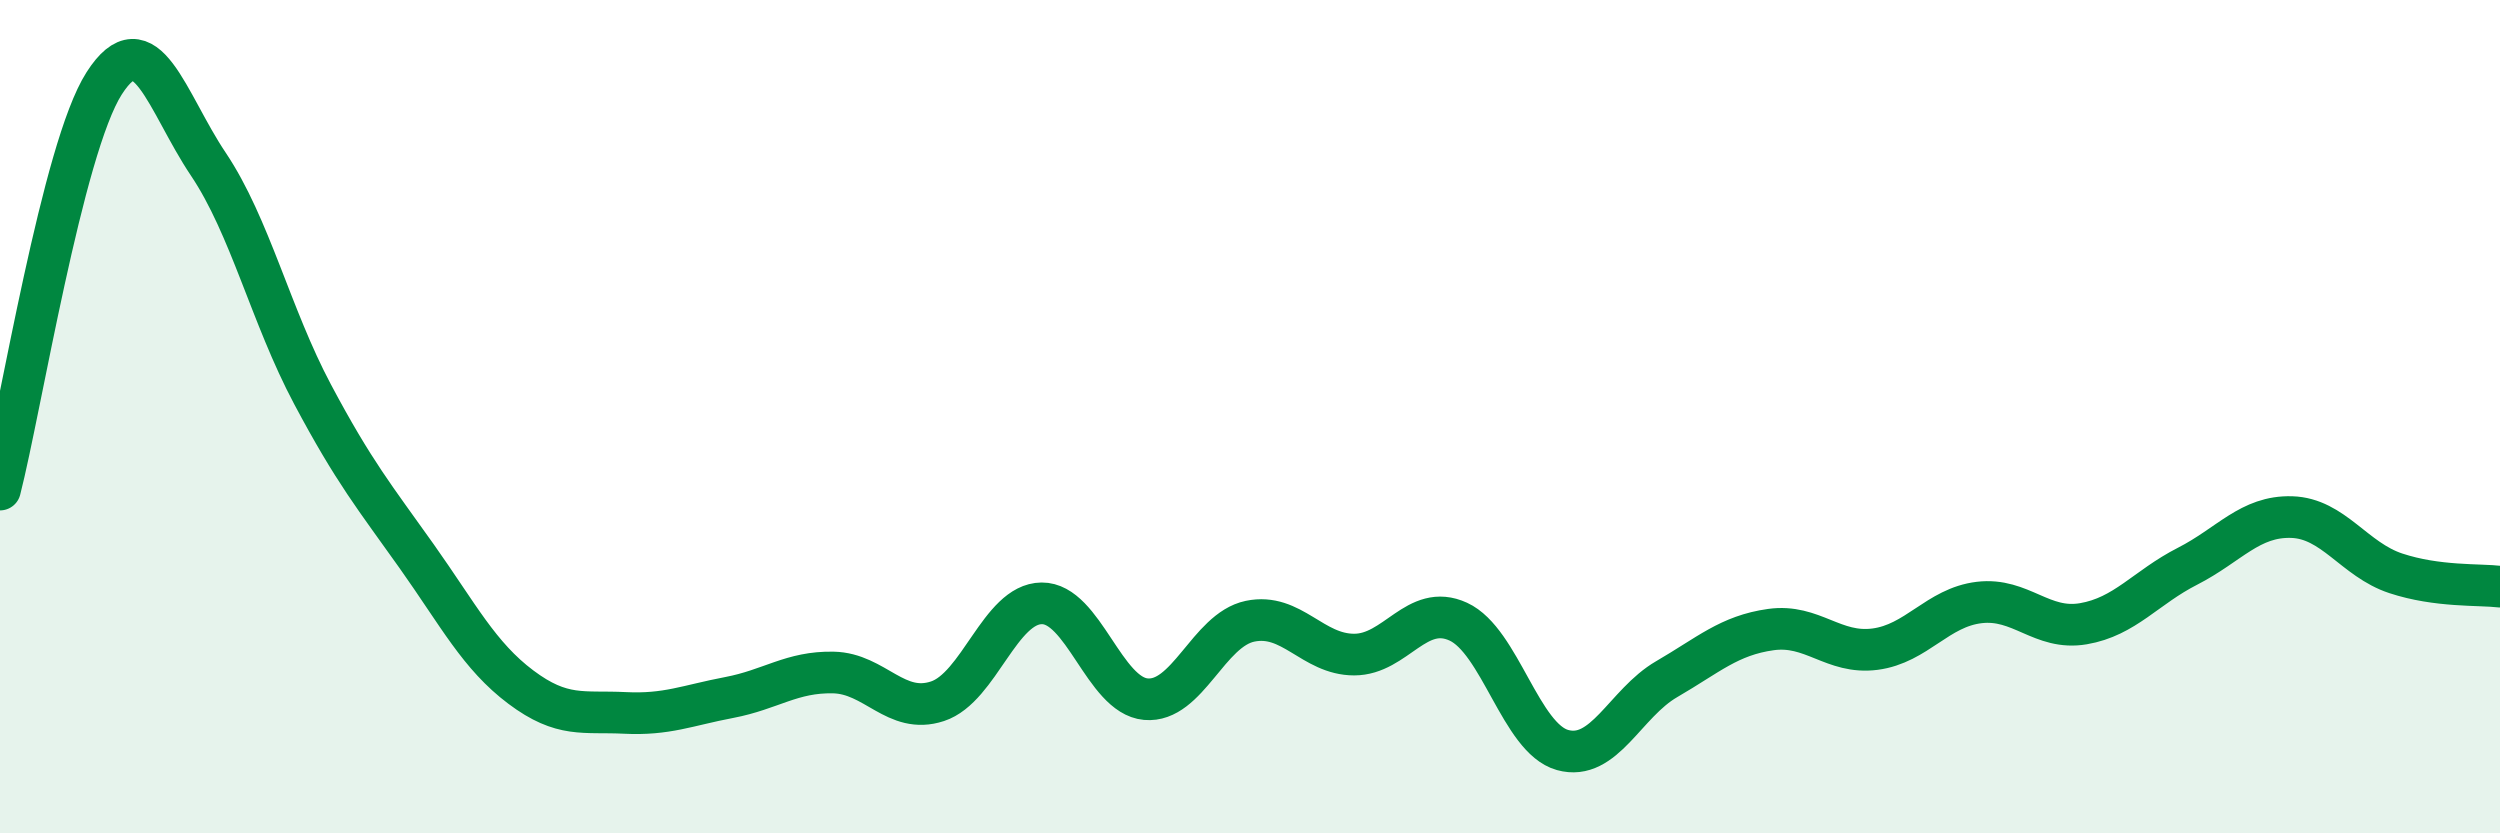
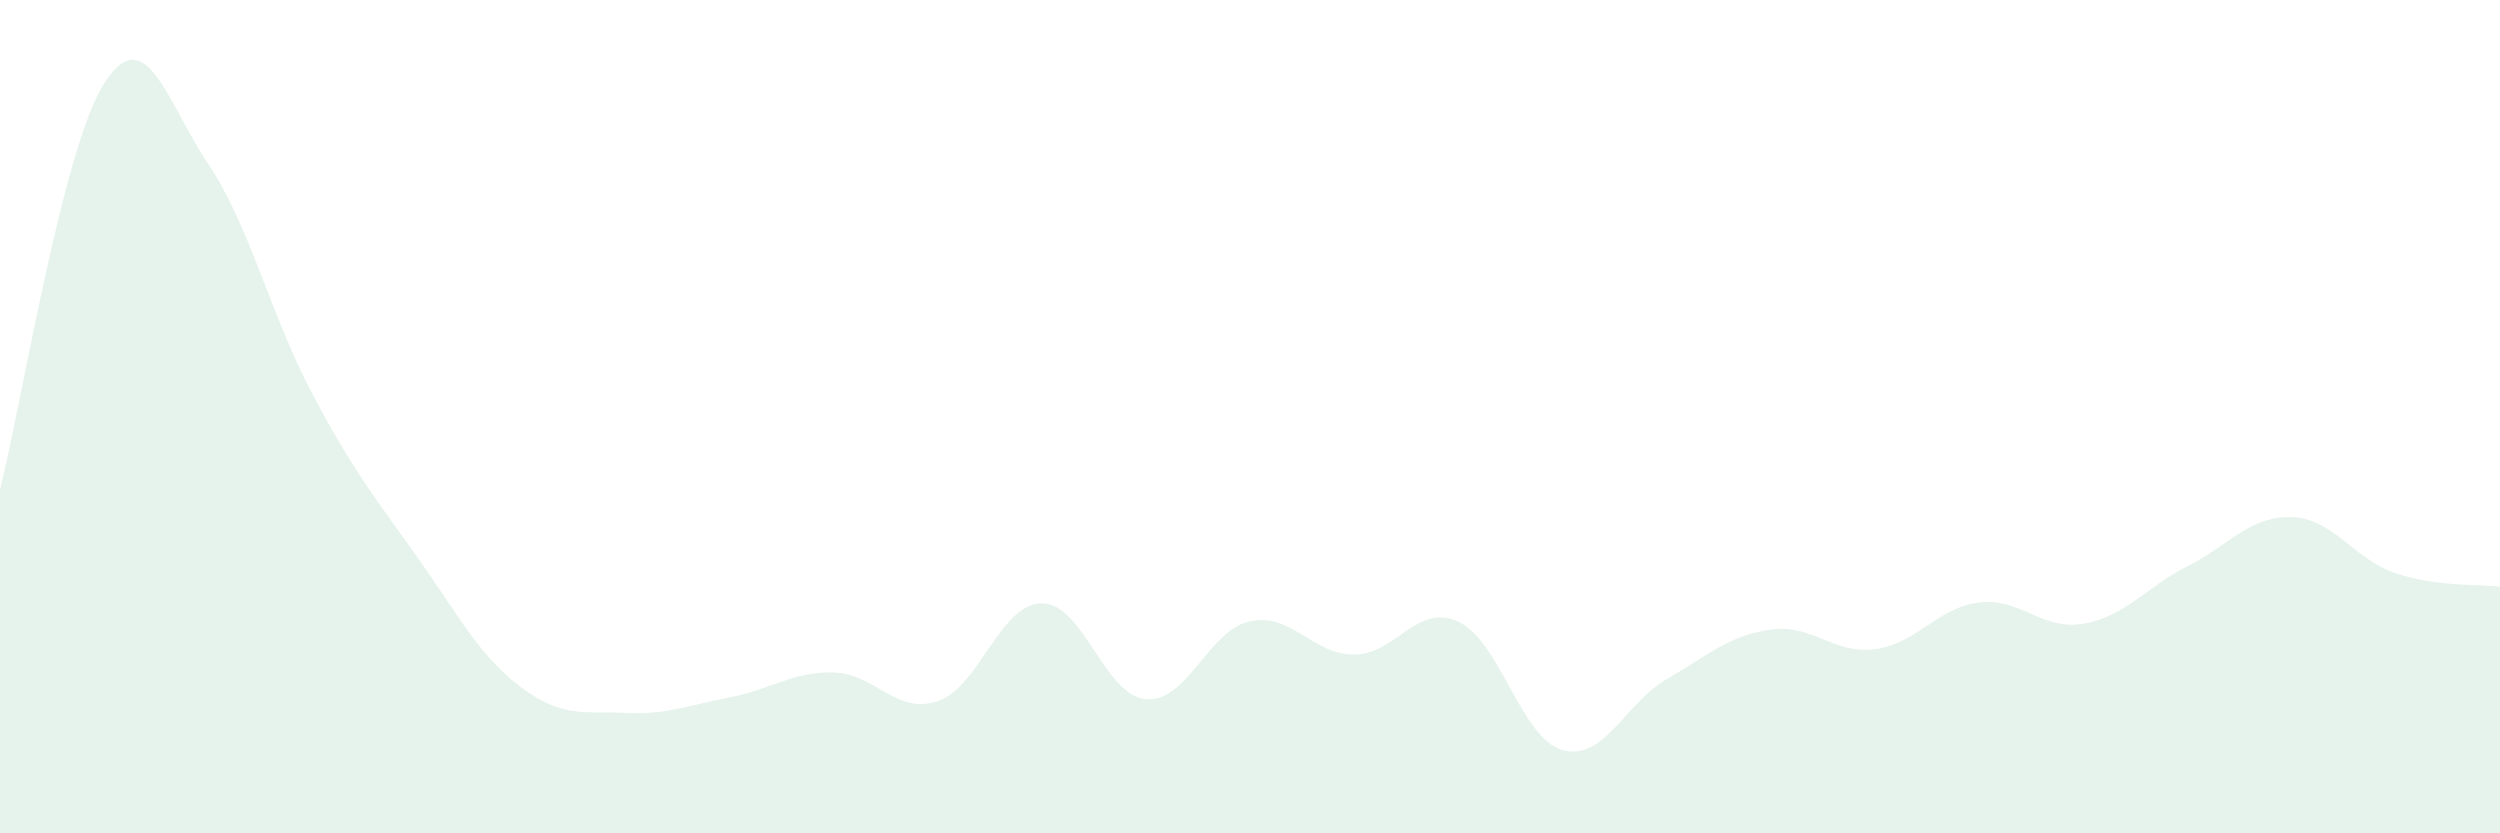
<svg xmlns="http://www.w3.org/2000/svg" width="60" height="20" viewBox="0 0 60 20">
  <path d="M 0,11.75 C 0.5,9.8 1.5,3.56 2.5,2 C 3.5,0.44 4,2.45 5,3.94 C 6,5.43 6.5,7.58 7.5,9.46 C 8.5,11.34 9,11.94 10,13.35 C 11,14.76 11.5,15.74 12.5,16.49 C 13.5,17.24 14,17.06 15,17.11 C 16,17.16 16.5,16.93 17.5,16.74 C 18.5,16.55 19,16.12 20,16.14 C 21,16.16 21.5,17.16 22.5,16.83 C 23.5,16.5 24,14.49 25,14.48 C 26,14.47 26.5,16.69 27.5,16.78 C 28.5,16.87 29,15.12 30,14.91 C 31,14.7 31.5,15.71 32.5,15.71 C 33.5,15.71 34,14.46 35,14.92 C 36,15.38 36.5,17.72 37.5,18 C 38.5,18.28 39,16.88 40,16.3 C 41,15.72 41.5,15.25 42.5,15.11 C 43.5,14.97 44,15.71 45,15.58 C 46,15.45 46.5,14.58 47.5,14.46 C 48.5,14.34 49,15.14 50,14.97 C 51,14.8 51.5,14.1 52.5,13.59 C 53.5,13.08 54,12.38 55,12.41 C 56,12.44 56.5,13.43 57.5,13.76 C 58.5,14.09 59.5,14.02 60,14.08L60 20L0 20Z" fill="#008740" opacity="0.1" stroke-linecap="round" stroke-linejoin="round" />
-   <path d="M 0,11.75 C 0.5,9.8 1.5,3.56 2.5,2 C 3.5,0.44 4,2.45 5,3.94 C 6,5.43 6.5,7.58 7.5,9.46 C 8.5,11.34 9,11.94 10,13.35 C 11,14.76 11.5,15.74 12.5,16.49 C 13.5,17.24 14,17.06 15,17.11 C 16,17.16 16.5,16.93 17.5,16.74 C 18.5,16.55 19,16.12 20,16.14 C 21,16.16 21.5,17.16 22.5,16.83 C 23.5,16.5 24,14.49 25,14.48 C 26,14.47 26.5,16.69 27.5,16.78 C 28.5,16.87 29,15.12 30,14.91 C 31,14.7 31.5,15.71 32.5,15.71 C 33.5,15.71 34,14.46 35,14.92 C 36,15.38 36.5,17.72 37.5,18 C 38.5,18.28 39,16.88 40,16.3 C 41,15.72 41.5,15.25 42.5,15.11 C 43.5,14.97 44,15.71 45,15.58 C 46,15.45 46.5,14.58 47.5,14.46 C 48.5,14.34 49,15.14 50,14.97 C 51,14.8 51.5,14.1 52.5,13.59 C 53.5,13.08 54,12.38 55,12.41 C 56,12.44 56.5,13.43 57.5,13.76 C 58.5,14.09 59.5,14.02 60,14.08" stroke="#008740" stroke-width="1" fill="none" stroke-linecap="round" stroke-linejoin="round" />
</svg>